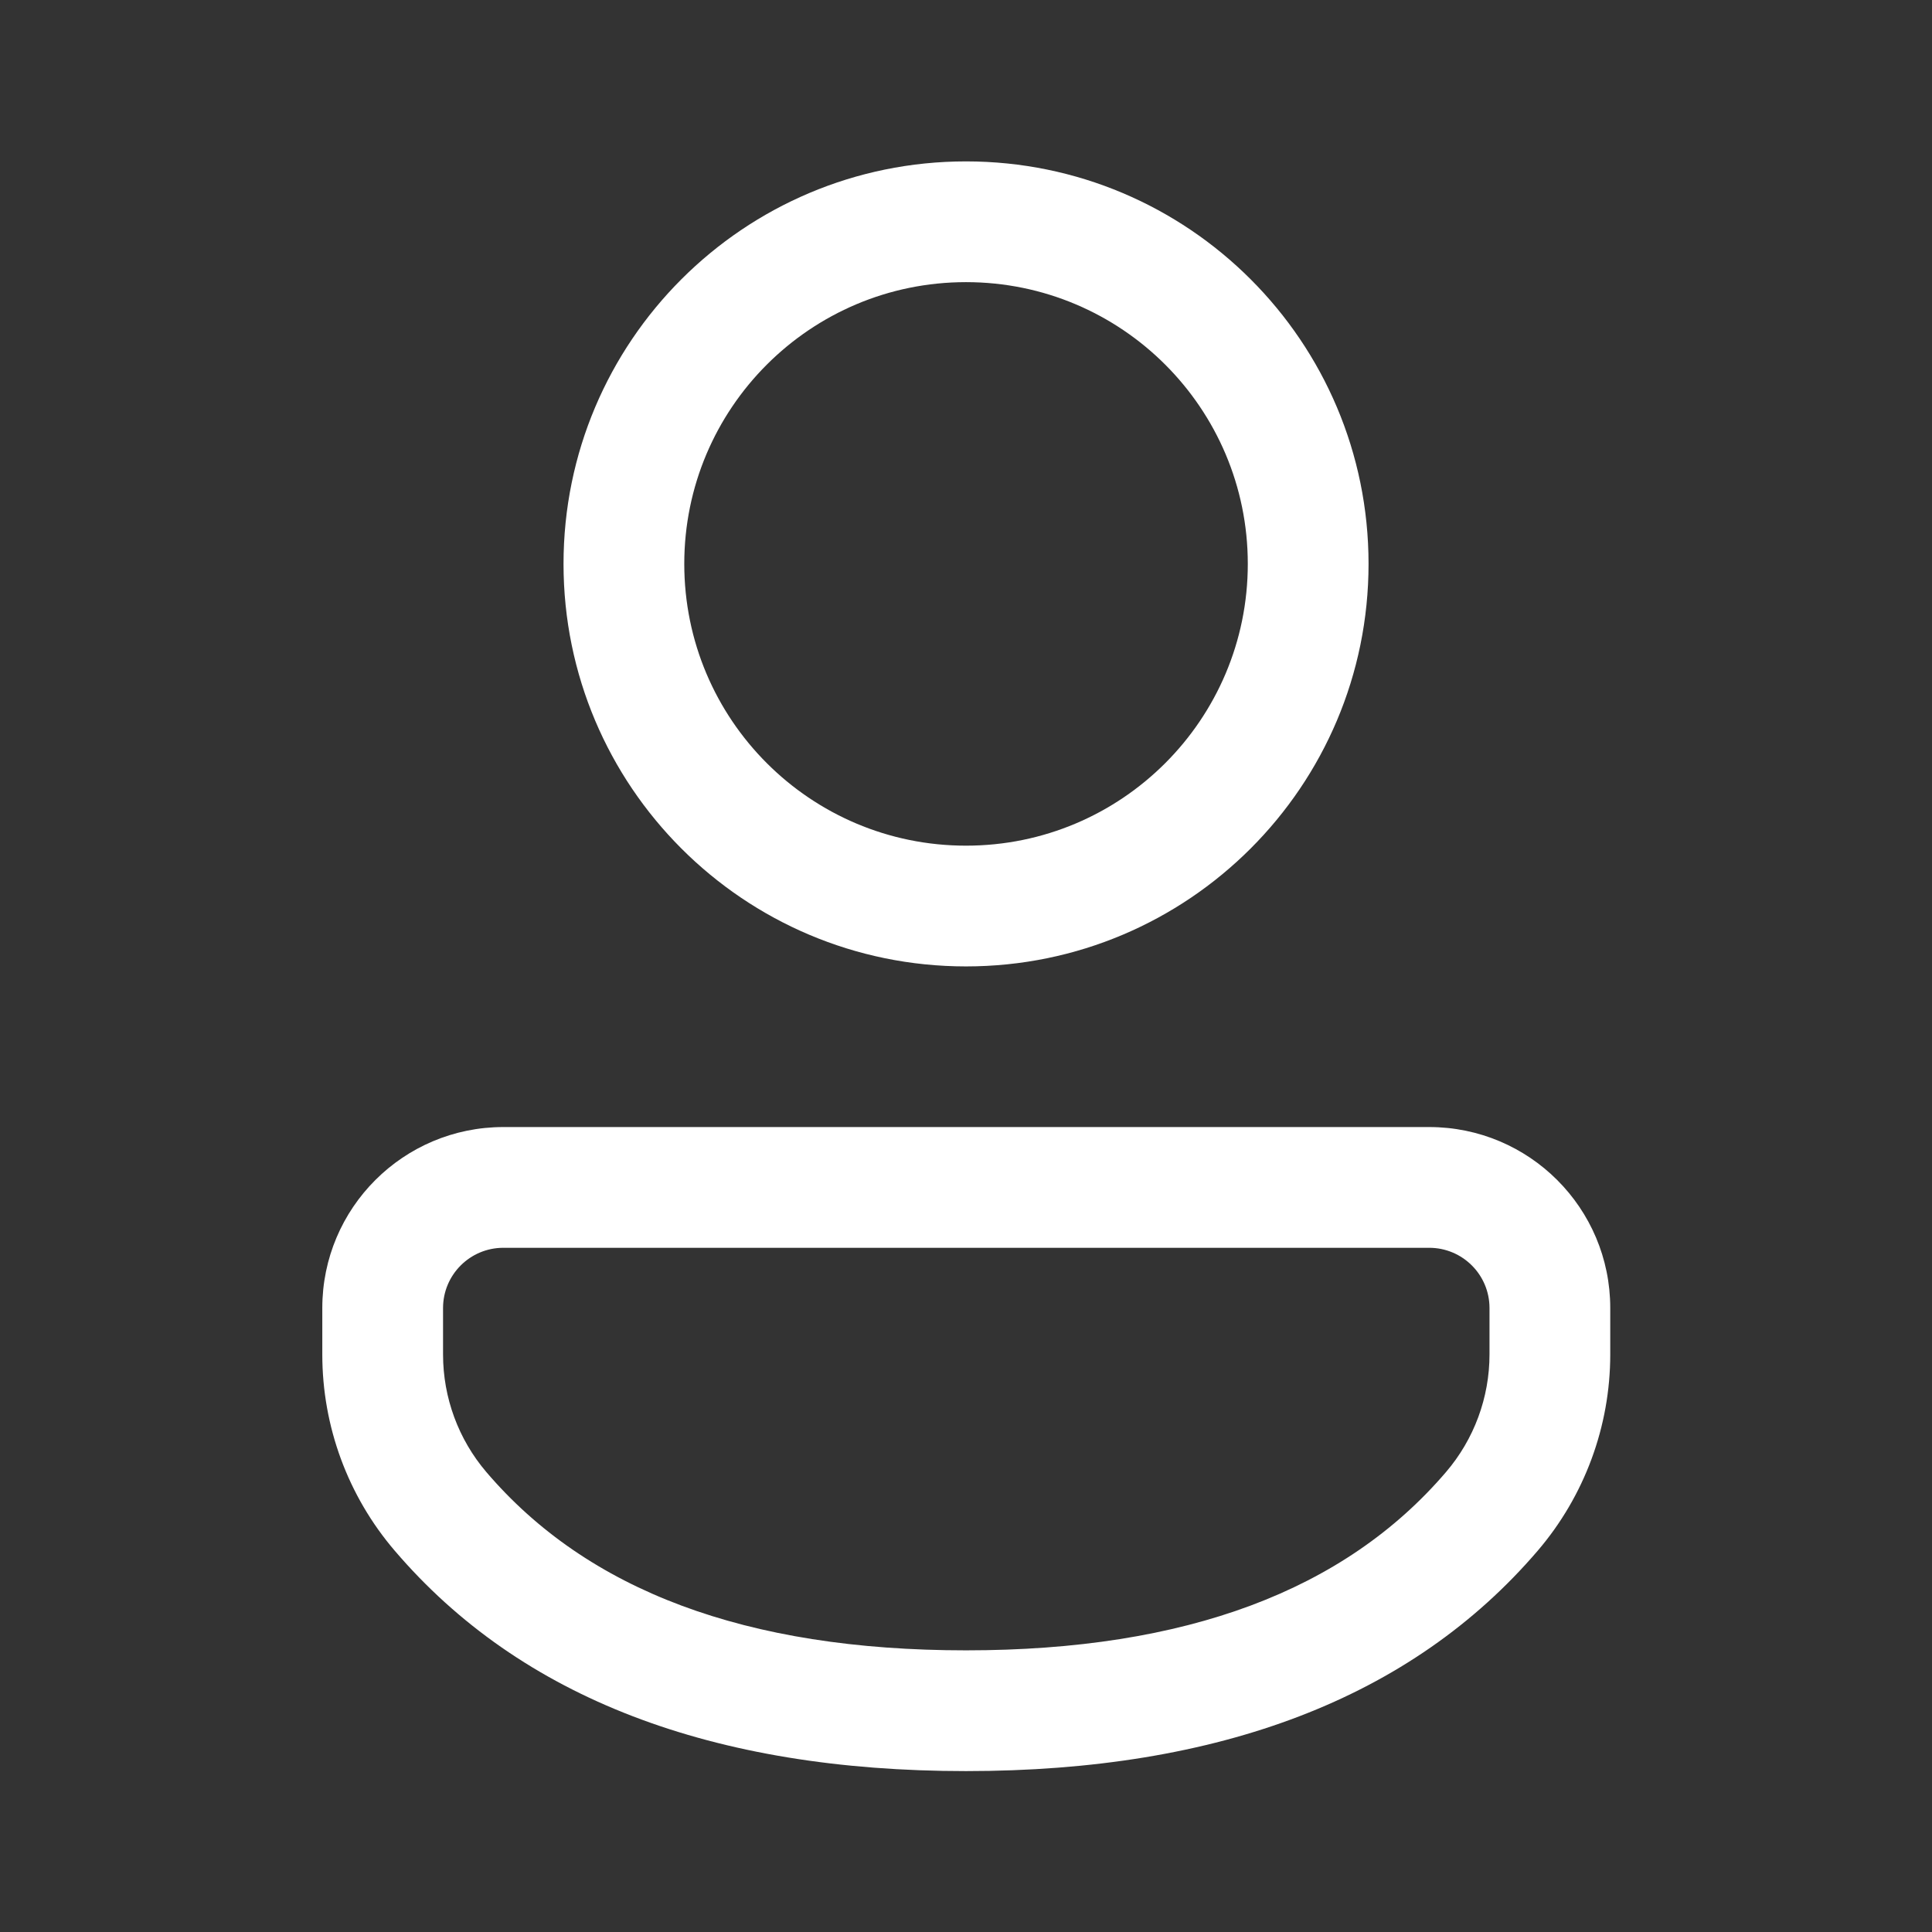
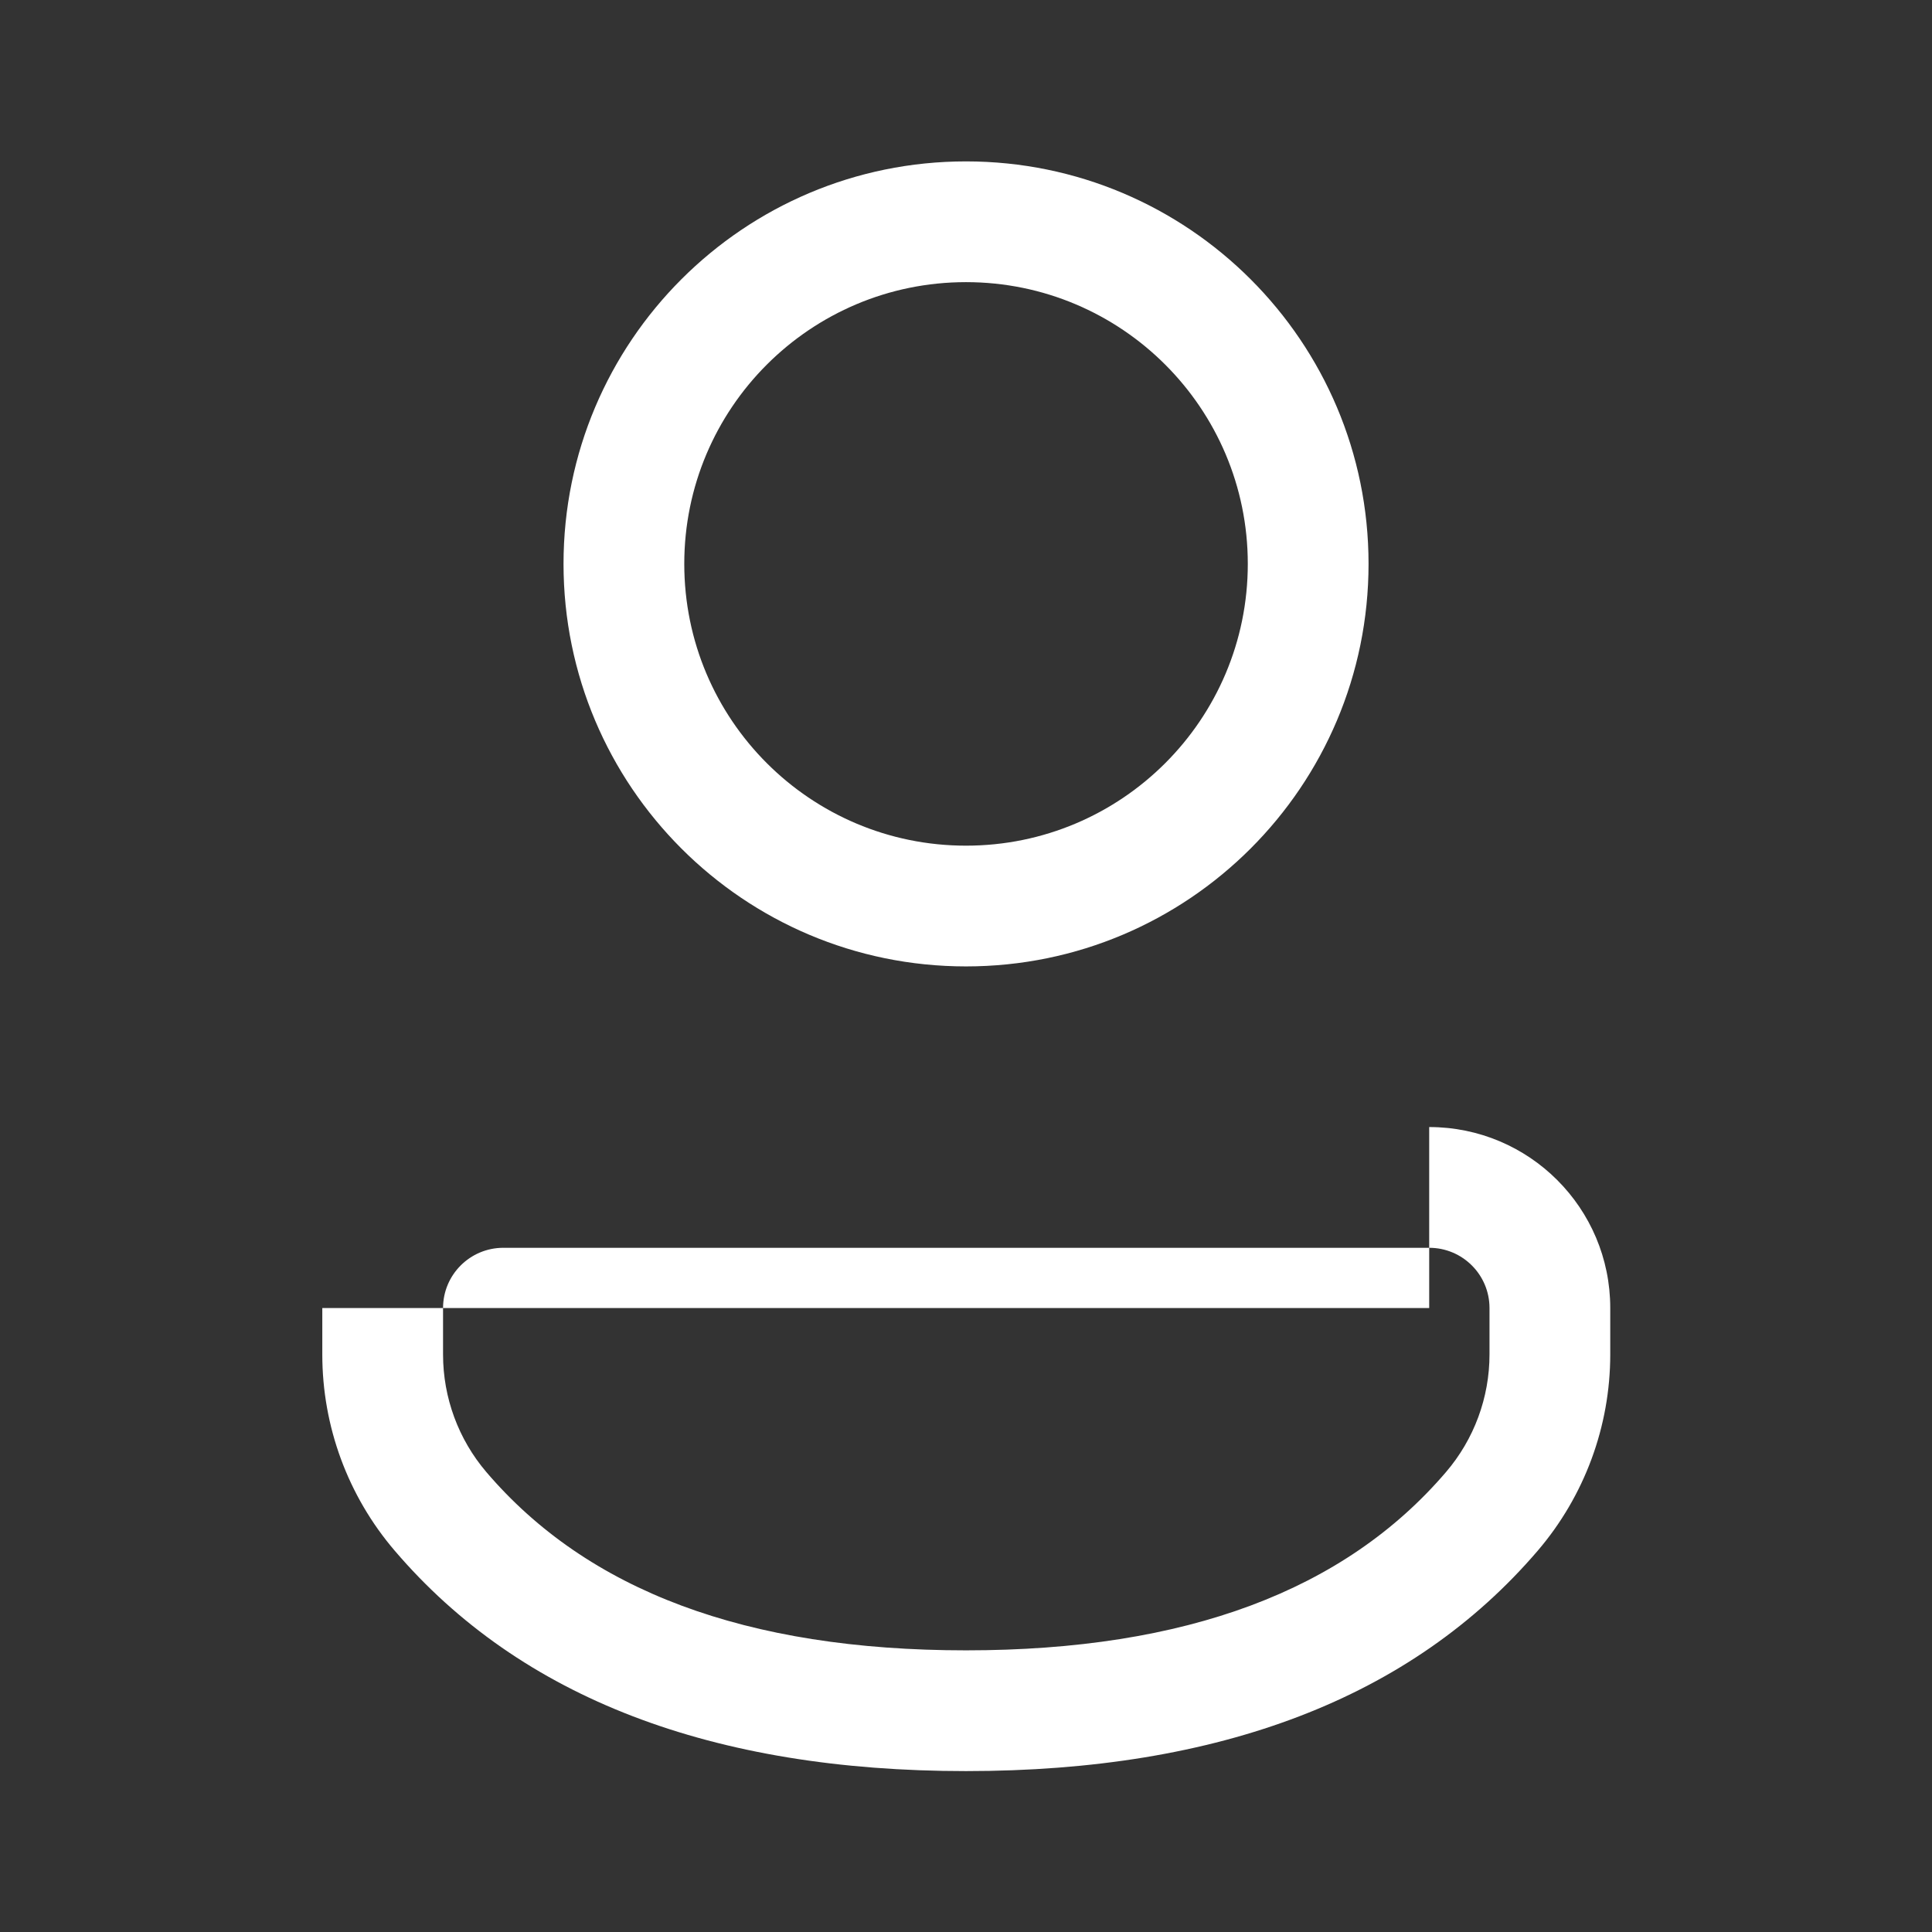
<svg xmlns="http://www.w3.org/2000/svg" width="28" height="28" viewBox="0 0 28 28" fill="none">
  <rect x="0" y="0" width="28" height="28" fill="#333333" stroke="none" />
  <g id="Frame">
-     <path id="Vector" d="M20.713 16.334C22.162 16.334 23.337 17.508 23.337 18.957V19.629C23.337 20.672 22.964 21.681 22.286 22.474C20.455 24.613 17.67 25.668 14 25.668C10.33 25.668 7.546 24.612 5.719 22.472C5.042 21.68 4.671 20.673 4.671 19.631V18.957C4.671 17.508 5.846 16.334 7.295 16.334H20.713ZM20.713 18.084H7.295C6.812 18.084 6.421 18.475 6.421 18.957V19.631C6.421 20.256 6.644 20.861 7.05 21.336C8.512 23.048 10.805 23.918 14 23.918C17.195 23.918 19.49 23.048 20.956 21.335C21.363 20.86 21.587 20.255 21.587 19.629V18.957C21.587 18.475 21.196 18.084 20.713 18.084ZM14 2.339C17.222 2.339 19.834 4.951 19.834 8.172C19.834 11.394 17.222 14.006 14 14.006C10.778 14.006 8.167 11.394 8.167 8.172C8.167 4.951 10.778 2.339 14 2.339ZM14 4.089C11.745 4.089 9.917 5.917 9.917 8.172C9.917 10.428 11.745 12.256 14 12.256C16.255 12.256 18.084 10.428 18.084 8.172C18.084 5.917 16.255 4.089 14 4.089Z" fill="#fff" />
+     <path id="Vector" d="M20.713 16.334C22.162 16.334 23.337 17.508 23.337 18.957V19.629C23.337 20.672 22.964 21.681 22.286 22.474C20.455 24.613 17.67 25.668 14 25.668C10.33 25.668 7.546 24.612 5.719 22.472C5.042 21.68 4.671 20.673 4.671 19.631V18.957H20.713ZM20.713 18.084H7.295C6.812 18.084 6.421 18.475 6.421 18.957V19.631C6.421 20.256 6.644 20.861 7.05 21.336C8.512 23.048 10.805 23.918 14 23.918C17.195 23.918 19.49 23.048 20.956 21.335C21.363 20.86 21.587 20.255 21.587 19.629V18.957C21.587 18.475 21.196 18.084 20.713 18.084ZM14 2.339C17.222 2.339 19.834 4.951 19.834 8.172C19.834 11.394 17.222 14.006 14 14.006C10.778 14.006 8.167 11.394 8.167 8.172C8.167 4.951 10.778 2.339 14 2.339ZM14 4.089C11.745 4.089 9.917 5.917 9.917 8.172C9.917 10.428 11.745 12.256 14 12.256C16.255 12.256 18.084 10.428 18.084 8.172C18.084 5.917 16.255 4.089 14 4.089Z" fill="#fff" />
  </g>
</svg>